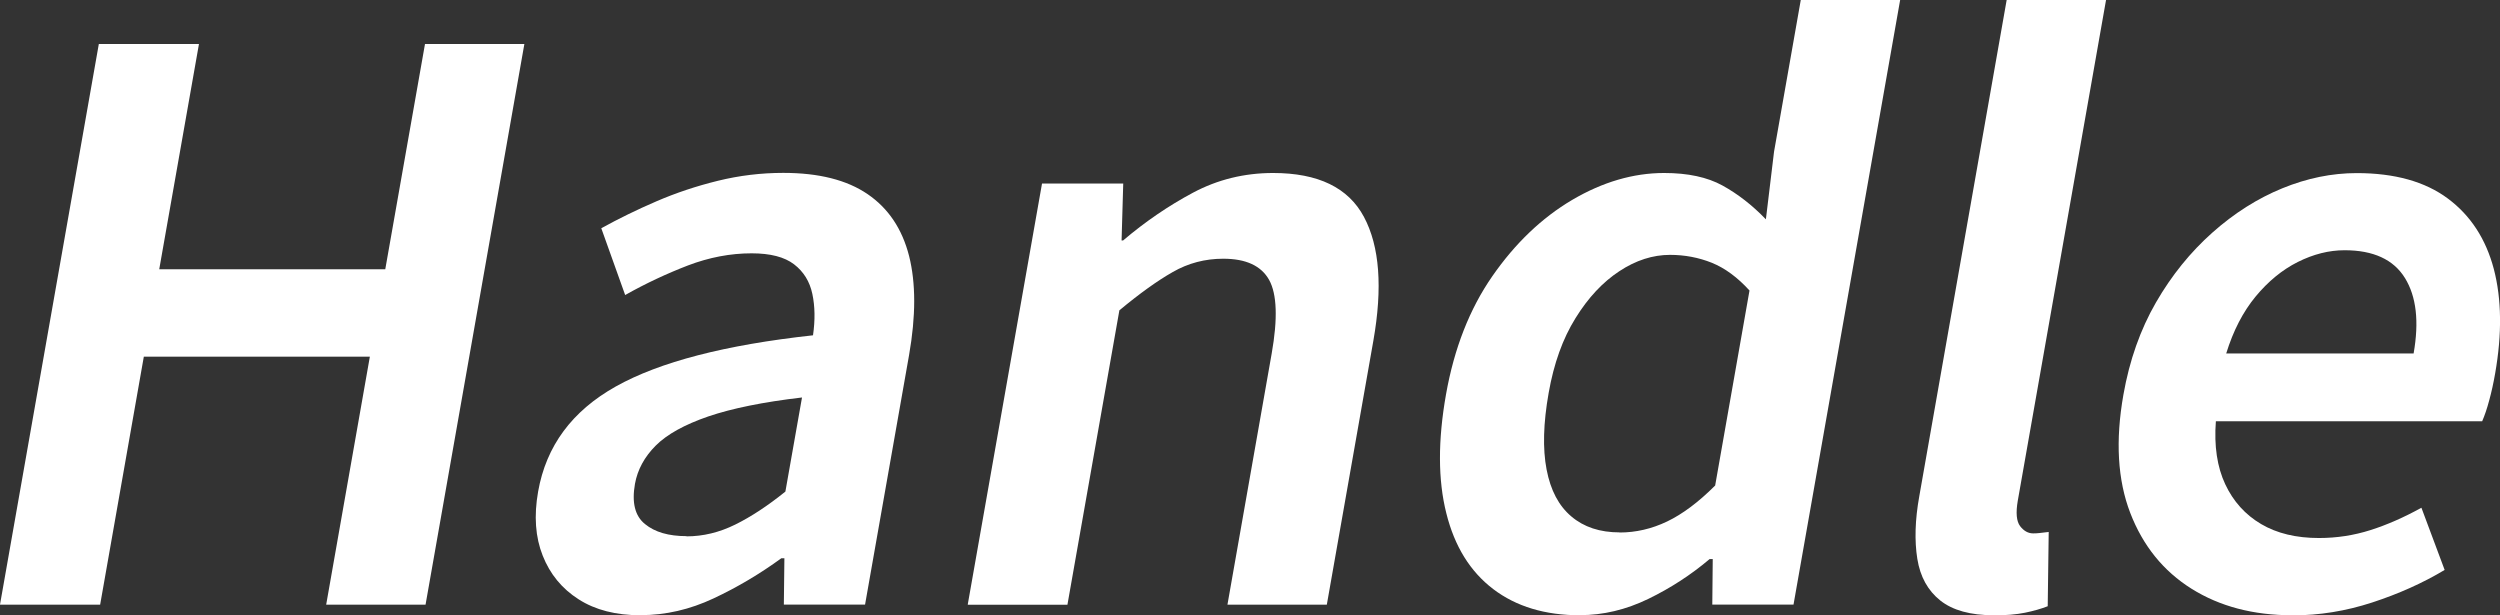
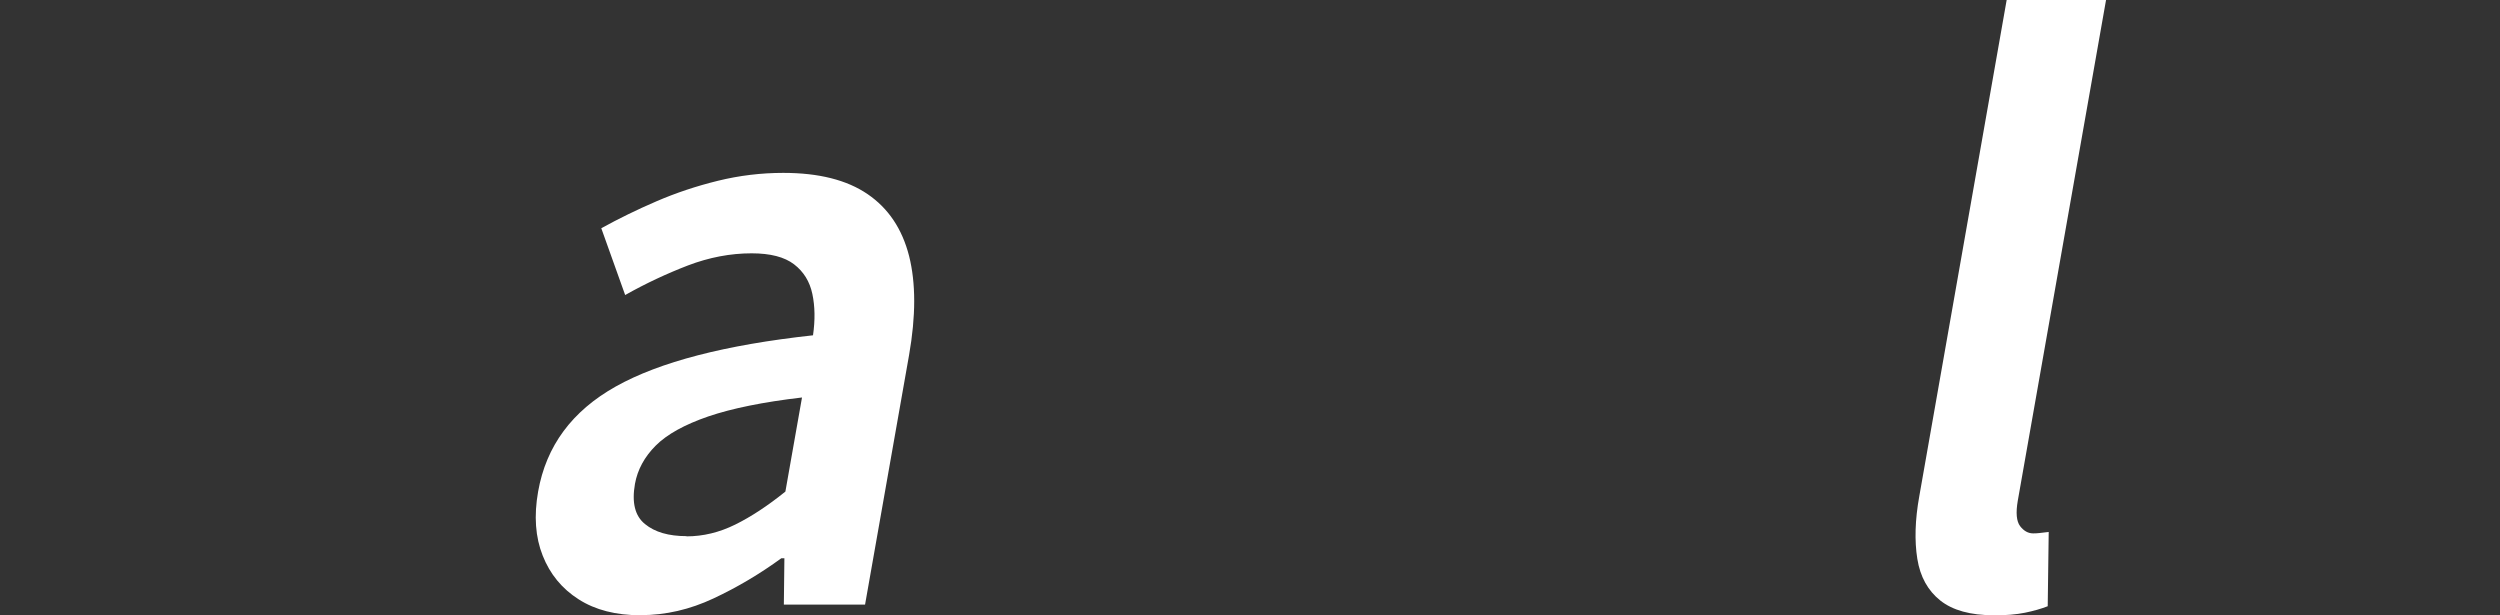
<svg xmlns="http://www.w3.org/2000/svg" id="b" data-name="レイヤー 2" viewBox="0 0 227.18 55.91">
  <rect x="0" y="0" width="227.18" height="55.91" fill="#333333" stroke="none" />
  <g id="c" data-name="16">
    <g>
-       <path d="M0,54.94L8.98,4h9.1l-3.61,20.47h20.54l3.61-20.47h9.03l-8.98,50.95h-9.03l3.97-22.54H13.07l-3.97,22.54H0Z" fill="#fff" />
      <path d="M58.22,55.91c-2.25,0-4.13-.48-5.64-1.45-1.51-.96-2.6-2.29-3.26-3.96-.67-1.68-.81-3.62-.42-5.83.73-4.14,3.08-7.32,7.06-9.55,3.98-2.23,9.95-3.78,17.92-4.65.2-1.38.18-2.63-.06-3.76-.24-1.13-.79-2.02-1.66-2.69-.87-.67-2.16-1-3.86-1-1.93,0-3.86.37-5.78,1.1-1.92.74-3.83,1.63-5.71,2.69l-2.17-6.07c1.58-.87,3.25-1.69,5.02-2.45,1.76-.76,3.62-1.38,5.57-1.86,1.95-.48,3.93-.72,5.95-.72,3.22,0,5.77.64,7.66,1.93,1.89,1.29,3.14,3.16,3.77,5.62.62,2.46.62,5.46,0,9l-4,22.68h-7.38l.05-4.21h-.28c-1.95,1.42-4,2.64-6.16,3.65-2.15,1.01-4.36,1.52-6.61,1.52ZM62.38,48.74c1.52,0,2.99-.36,4.43-1.07,1.44-.71,2.96-1.71,4.56-3l1.51-8.55c-3.52.41-6.36.99-8.51,1.72-2.15.74-3.75,1.62-4.78,2.65-1.03,1.03-1.66,2.2-1.89,3.48-.3,1.7,0,2.92.91,3.65.9.74,2.16,1.1,3.77,1.1Z" fill="#fff" />
-       <path d="M87.94,54.94l6.75-38.26h7.38l-.15,5.17h.14c2-1.7,4.12-3.15,6.35-4.34,2.23-1.19,4.66-1.79,7.28-1.79,4.09,0,6.84,1.33,8.26,4,1.42,2.67,1.7,6.41.85,11.24l-4.23,23.99h-9.03l4.02-22.82c.56-3.17.48-5.4-.23-6.69-.72-1.29-2.11-1.93-4.17-1.93-1.65,0-3.18.4-4.59,1.21-1.41.8-3.02,1.96-4.85,3.48l-4.72,26.75h-9.03Z" fill="#fff" />
-       <path d="M143.58,55.91c-3.17,0-5.8-.79-7.89-2.38-2.09-1.59-3.51-3.88-4.26-6.89-.76-3.01-.77-6.61-.03-10.79.74-4.18,2.14-7.77,4.21-10.75s4.49-5.3,7.25-6.93c2.77-1.63,5.56-2.45,8.36-2.45,2.16,0,3.93.38,5.31,1.14,1.38.76,2.7,1.78,3.94,3.07l.74-6.14,2.43-13.79h9.03l-9.69,54.94h-7.38l.04-4.14h-.28c-1.68,1.42-3.53,2.63-5.57,3.62-2.04.99-4.11,1.48-6.22,1.48ZM147.18,48.39c1.47,0,2.91-.33,4.31-1,1.4-.67,2.86-1.76,4.37-3.27l3.12-17.72c-1.08-1.19-2.22-2.03-3.42-2.52-1.2-.48-2.47-.72-3.8-.72-1.56,0-3.1.49-4.6,1.48-1.51.99-2.84,2.41-3.99,4.27-1.16,1.86-1.97,4.12-2.44,6.79-.49,2.76-.55,5.08-.19,6.96.36,1.89,1.11,3.31,2.25,4.27,1.14.97,2.6,1.45,4.4,1.45Z" fill="#fff" />
      <path d="M181.18,55.91c-2.12,0-3.74-.45-4.86-1.34-1.13-.9-1.83-2.16-2.09-3.79-.26-1.63-.21-3.53.18-5.69L182.35,0h9.03l-8.02,45.5c-.19,1.1-.12,1.87.21,2.31.34.44.73.66,1.19.66.18,0,.37-.01.56-.03.19-.02.47-.06.85-.1l-.09,6.75c-.59.23-1.28.43-2.07.59-.79.16-1.73.24-2.83.24Z" fill="#fff" />
-       <path d="M208.31,55.91c-3.54,0-6.59-.8-9.16-2.41-2.57-1.61-4.42-3.91-5.57-6.89-1.15-2.99-1.36-6.57-.62-10.75.55-3.12,1.54-5.92,2.96-8.38,1.42-2.46,3.13-4.57,5.12-6.34,1.99-1.77,4.11-3.11,6.36-4.03,2.25-.92,4.5-1.38,6.76-1.38,3.45,0,6.21.77,8.28,2.31,2.07,1.54,3.46,3.68,4.18,6.41.71,2.73.75,5.89.12,9.48-.15.87-.33,1.69-.54,2.45-.2.76-.42,1.39-.64,1.9h-24.2c-.17,2.25.12,4.16.85,5.72.73,1.56,1.82,2.77,3.26,3.62,1.44.85,3.19,1.27,5.26,1.27,1.61,0,3.17-.24,4.68-.72,1.51-.48,3.05-1.16,4.63-2.03l2.11,5.65c-2,1.2-4.2,2.18-6.59,2.96s-4.8,1.17-7.24,1.17ZM202.3,32.12h17.03c.51-2.9.25-5.18-.79-6.86-1.04-1.68-2.87-2.52-5.48-2.52-1.43,0-2.84.36-4.26,1.07-1.41.71-2.69,1.76-3.83,3.14-1.14,1.38-2.03,3.1-2.67,5.17Z" fill="#fff" />
    </g>
  </g>
</svg>